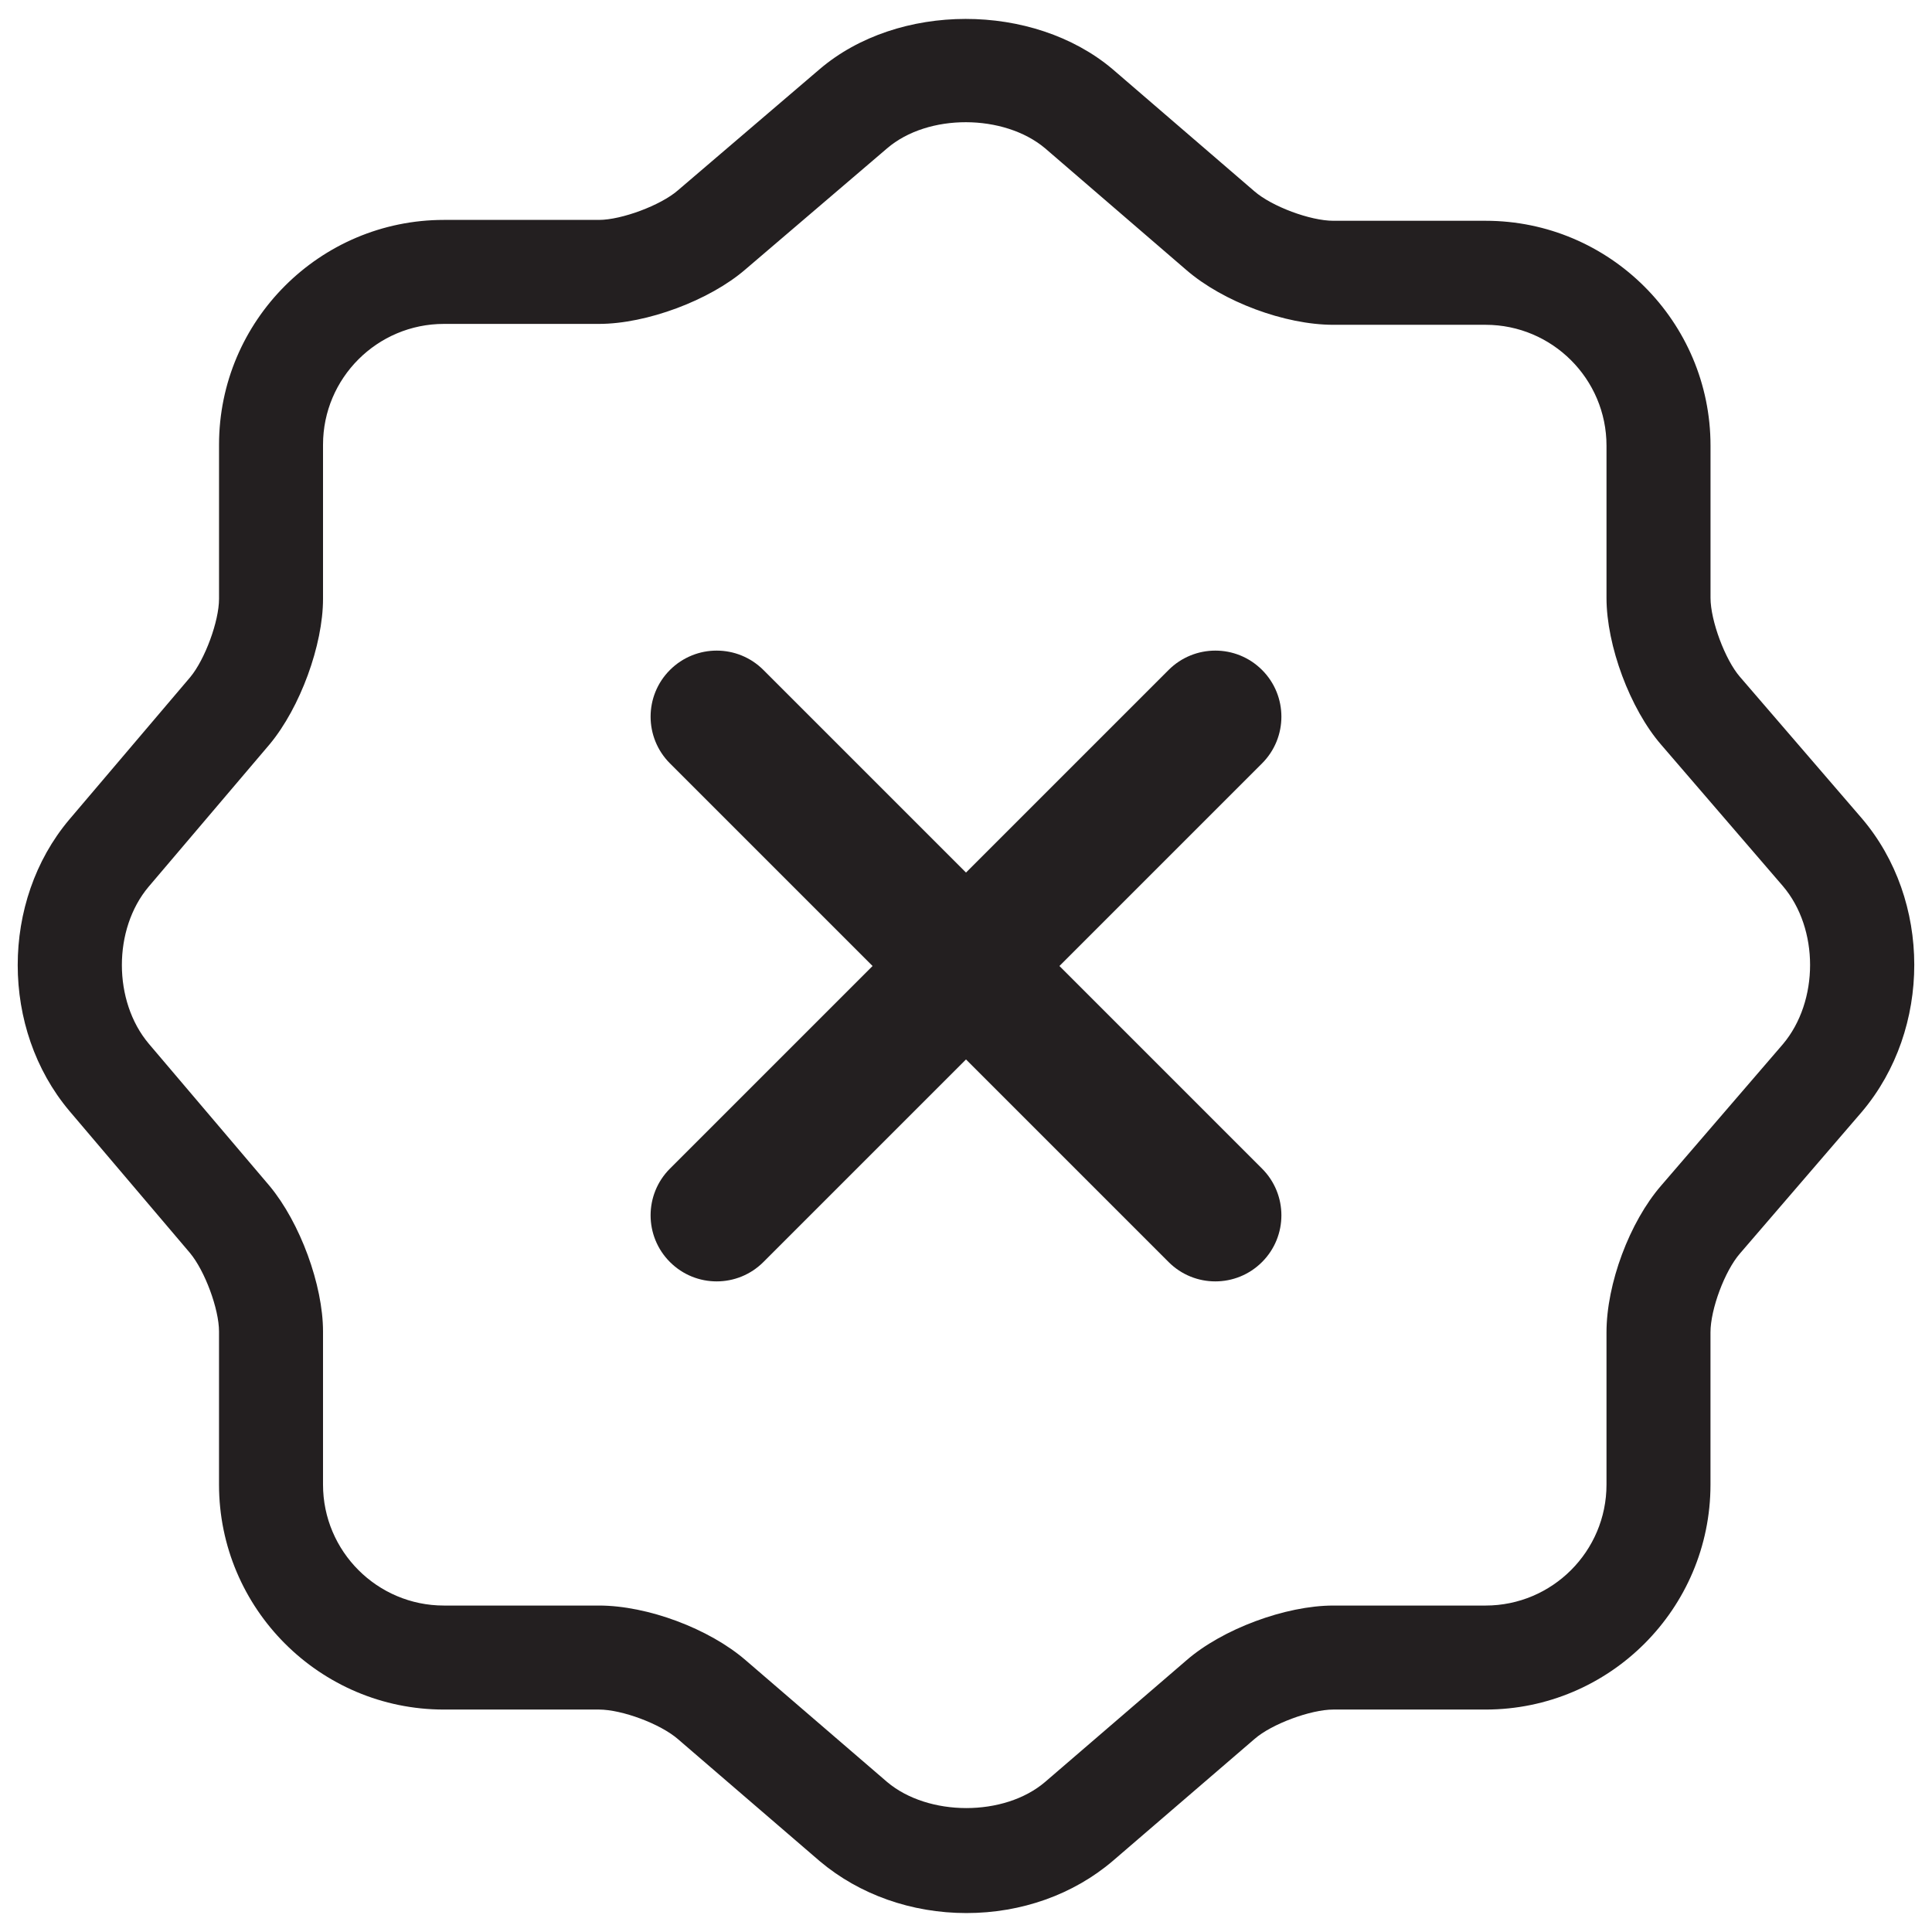
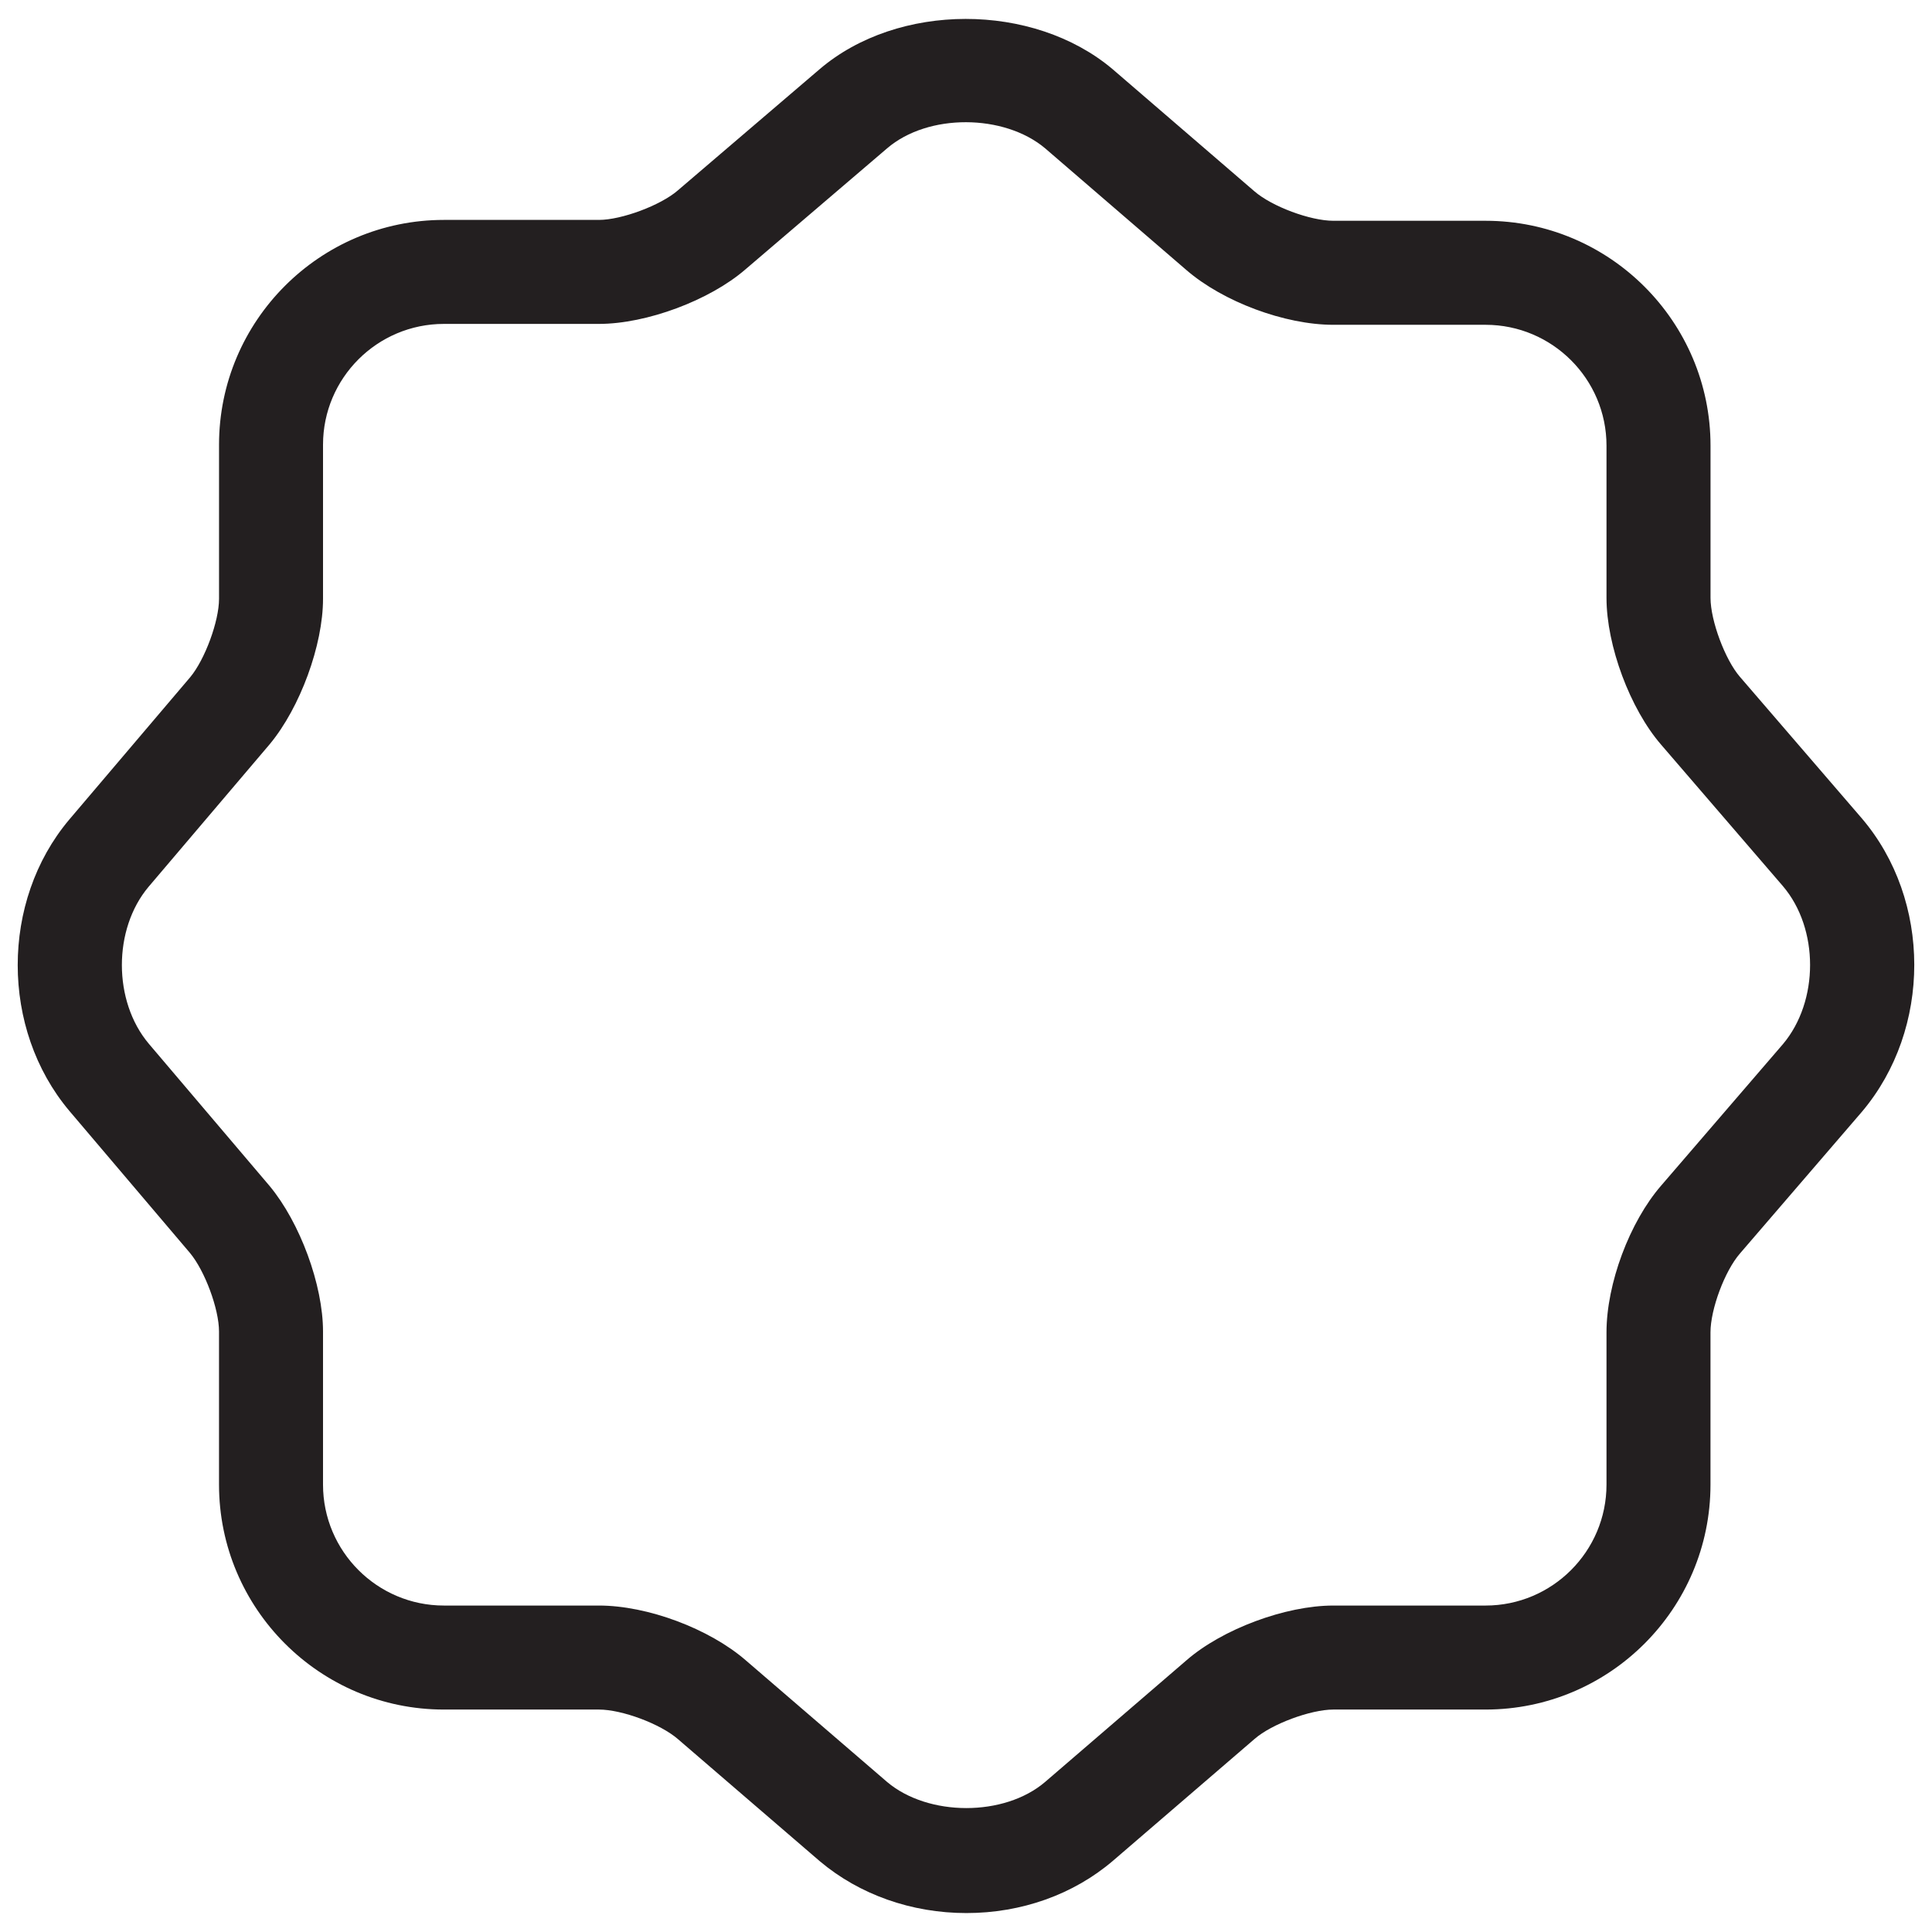
<svg xmlns="http://www.w3.org/2000/svg" version="1.1" id="Layer_1" x="0px" y="0px" width="102px" height="102px" viewBox="0 0 102 102" enable-background="new 0 0 102 102" xml:space="preserve">
  <g>
    <path fill="#231F20" d="M98.294,43.204l-6.439-7.476c-0.779-0.901-1.548-2.964-1.548-4.162v-8.037   c0-6.546-5.327-11.873-11.876-11.873h-8.037c-1.22,0-3.24-0.754-4.166-1.555l-7.493-6.453c-4.197-3.536-11.329-3.532-15.47,0.011   l-7.486,6.399c-0.904,0.783-2.964,1.552-4.158,1.552h-8.184c-6.545,0-11.873,5.323-11.873,11.869v8.137   c0,1.184-0.746,3.204-1.52,4.134l-6.396,7.529C0.03,47.583,0.03,54.326,3.655,58.642l6.371,7.504   c0.791,0.947,1.537,2.964,1.537,4.15v8.084c0,6.55,5.328,11.876,11.873,11.876h8.184c1.22,0,3.24,0.755,4.166,1.556l7.493,6.449   c2.095,1.767,4.848,2.739,7.743,2.739c2.907,0,5.648-0.977,7.733-2.757l7.483-6.438c0.896-0.783,2.956-1.549,4.154-1.549h8.037   c6.549,0,11.876-5.326,11.876-11.876v-8.037c0-1.22,0.751-3.239,1.556-4.165l6.449-7.494   C101.987,54.322,101.983,47.526,98.294,43.204z M94.132,55.123l-6.424,7.462c-1.678,1.931-2.893,5.194-2.893,7.758v8.037   c0,3.521-2.863,6.385-6.385,6.385h-8.037c-2.524,0-5.86,1.244-7.748,2.886l-7.465,6.424c-2.163,1.853-6.178,1.831-8.341,0.008   l-7.465-6.425c-1.935-1.677-5.194-2.893-7.755-2.893h-8.184c-3.518,0-6.381-2.863-6.381-6.385v-8.084   c0-2.448-1.209-5.745-2.824-7.687l-6.379-7.511c-1.887-2.245-1.887-6.042-0.01-8.276l6.406-7.54   c1.598-1.928,2.807-5.22,2.807-7.666v-8.137c0-3.518,2.863-6.378,6.381-6.378h8.184c2.518,0,5.85-1.244,7.74-2.882l7.473-6.385   c2.162-1.859,6.178-1.823,8.341-0.007l7.465,6.432c1.935,1.673,5.194,2.889,7.755,2.889h8.037c3.521,0,6.385,2.863,6.385,6.381   v8.037c0,2.521,1.244,5.856,2.885,7.751l6.425,7.462C96.045,49.027,96.038,52.86,94.132,55.123z" />
-     <path fill="#231F20" d="M66.63,35.371c-1.363-1.363-3.57-1.363-4.934,0L51,46.066L40.304,35.371c-1.363-1.363-3.57-1.363-4.934,0   c-1.362,1.361-1.362,3.569,0,4.932L46.067,51L35.37,61.697c-1.362,1.362-1.362,3.57,0,4.932c0.682,0.682,1.572,1.022,2.467,1.022   s1.785-0.341,2.467-1.022L51,55.934l10.696,10.695c0.682,0.682,1.572,1.022,2.467,1.022s1.785-0.341,2.467-1.022   c1.362-1.361,1.362-3.569,0-4.932L55.933,51L66.63,40.303C67.992,38.94,67.992,36.732,66.63,35.371z" />
  </g>
</svg>